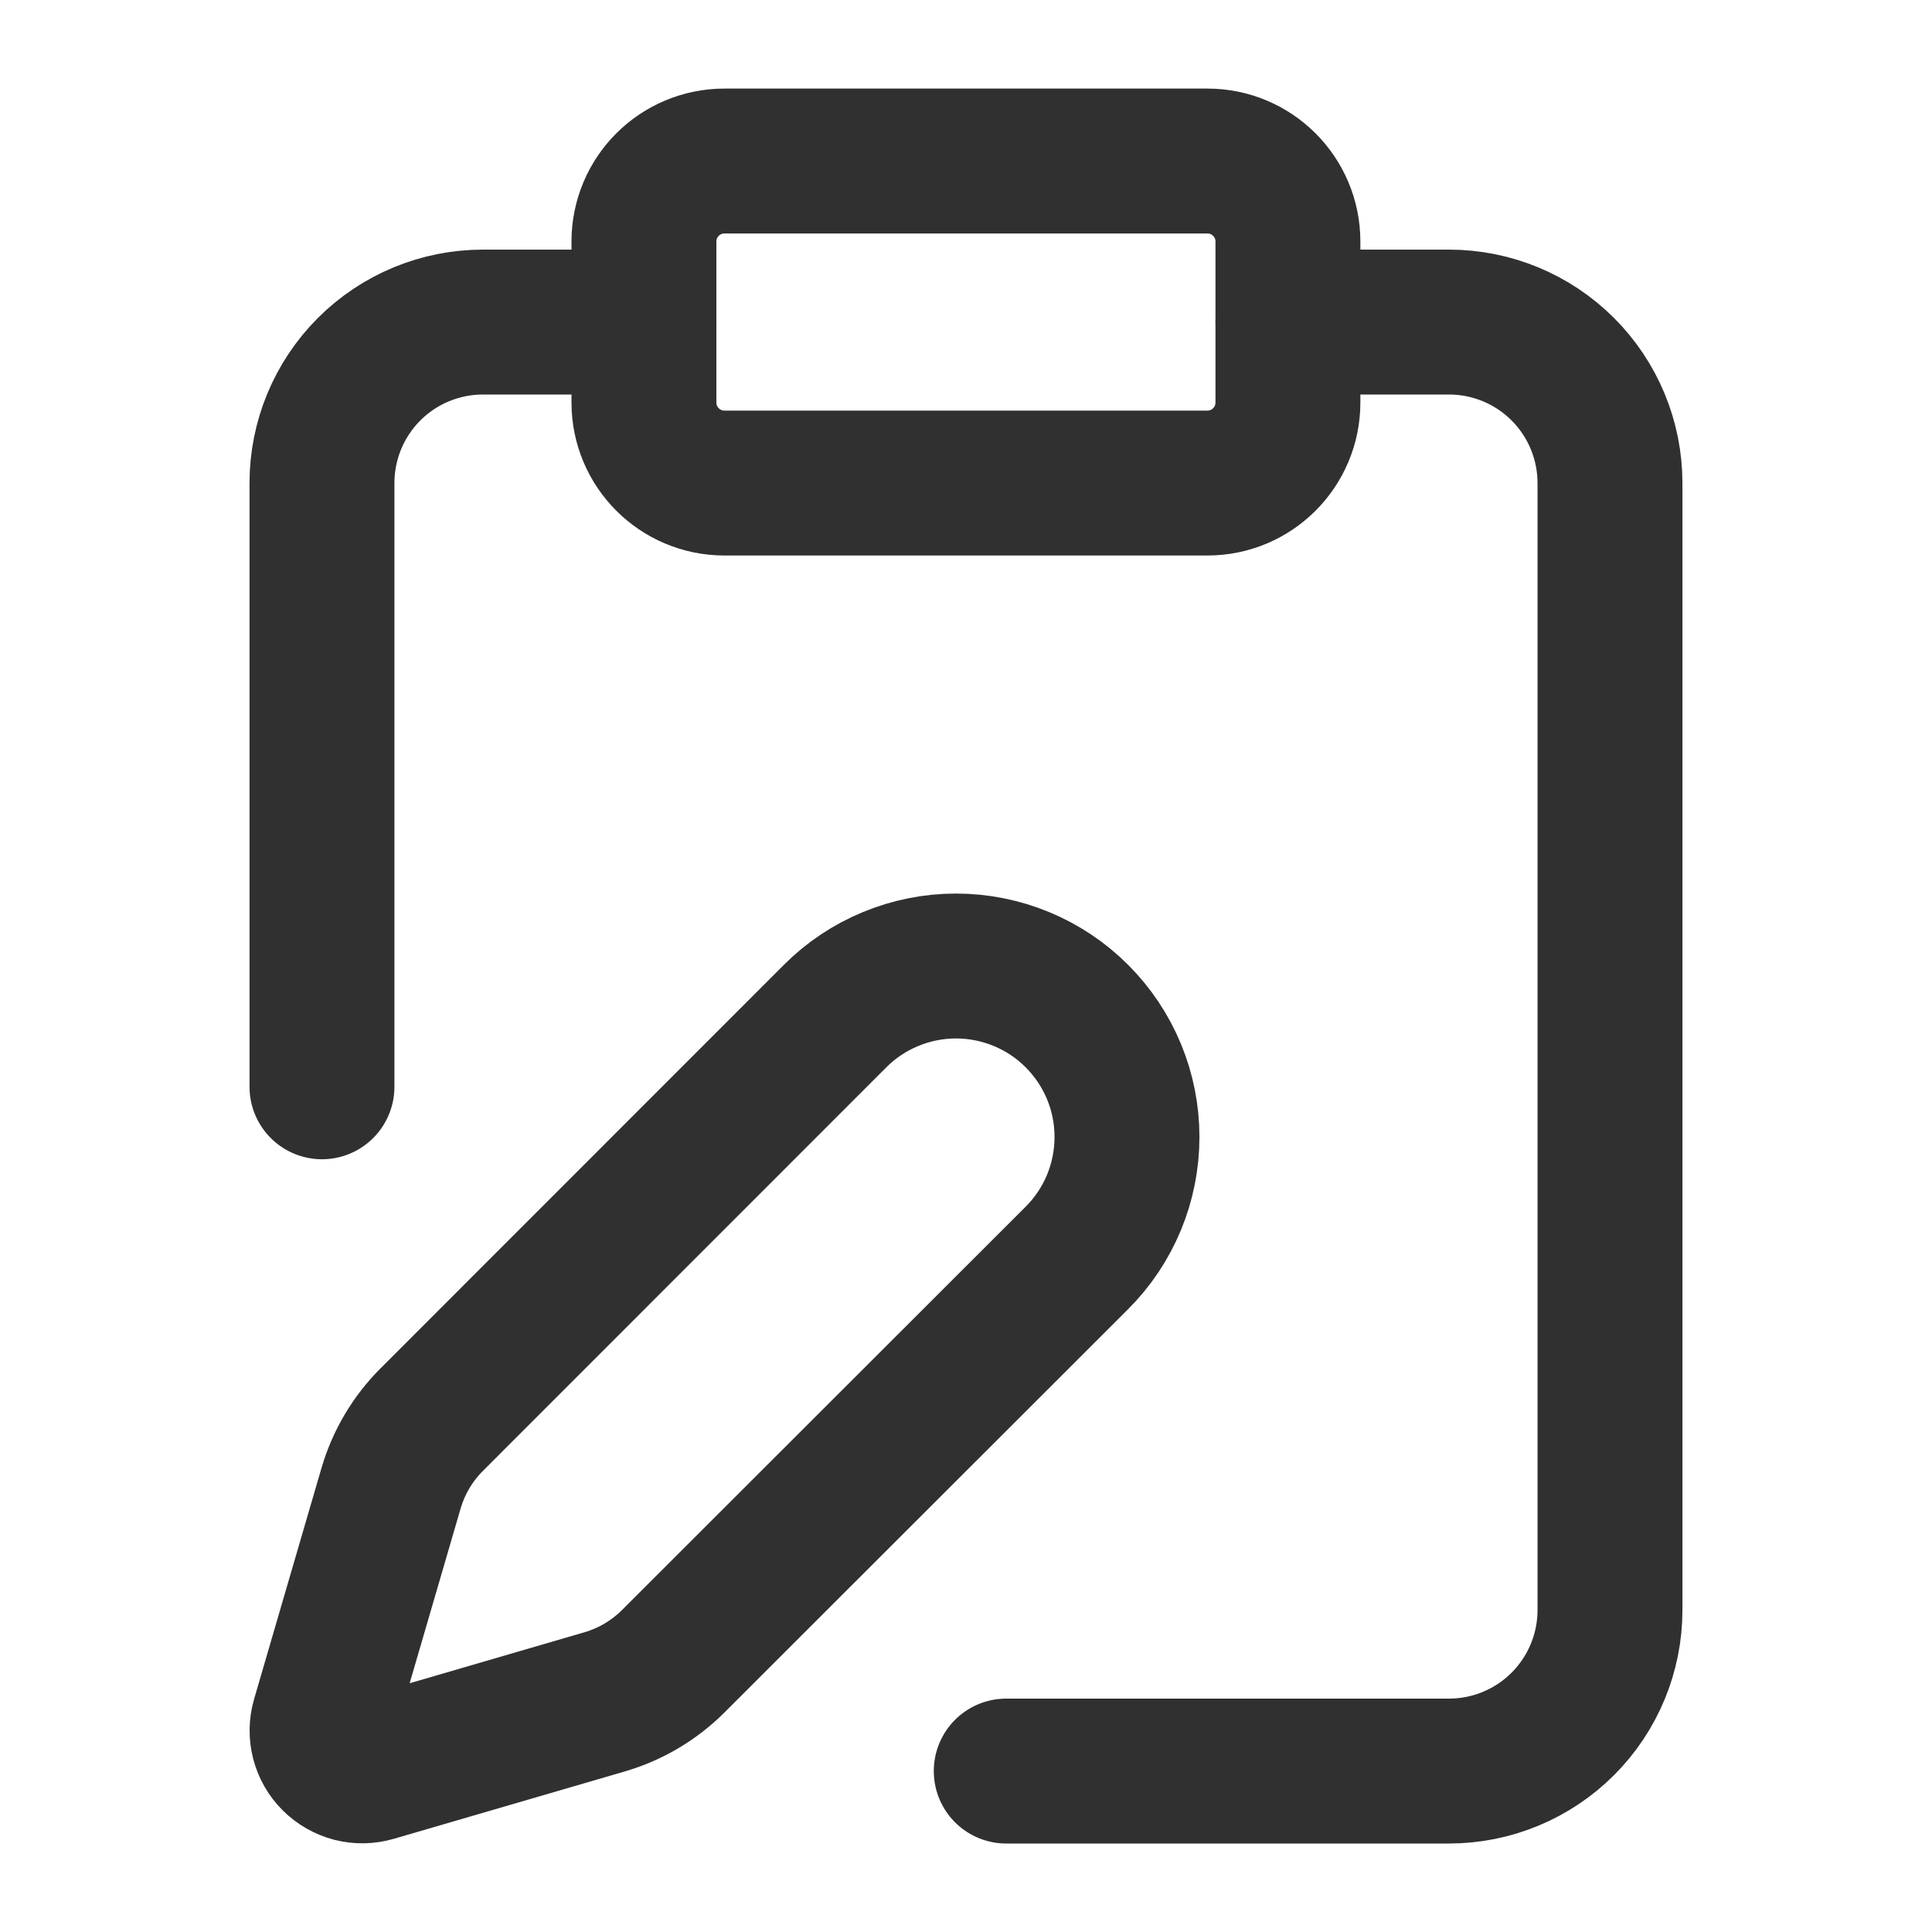
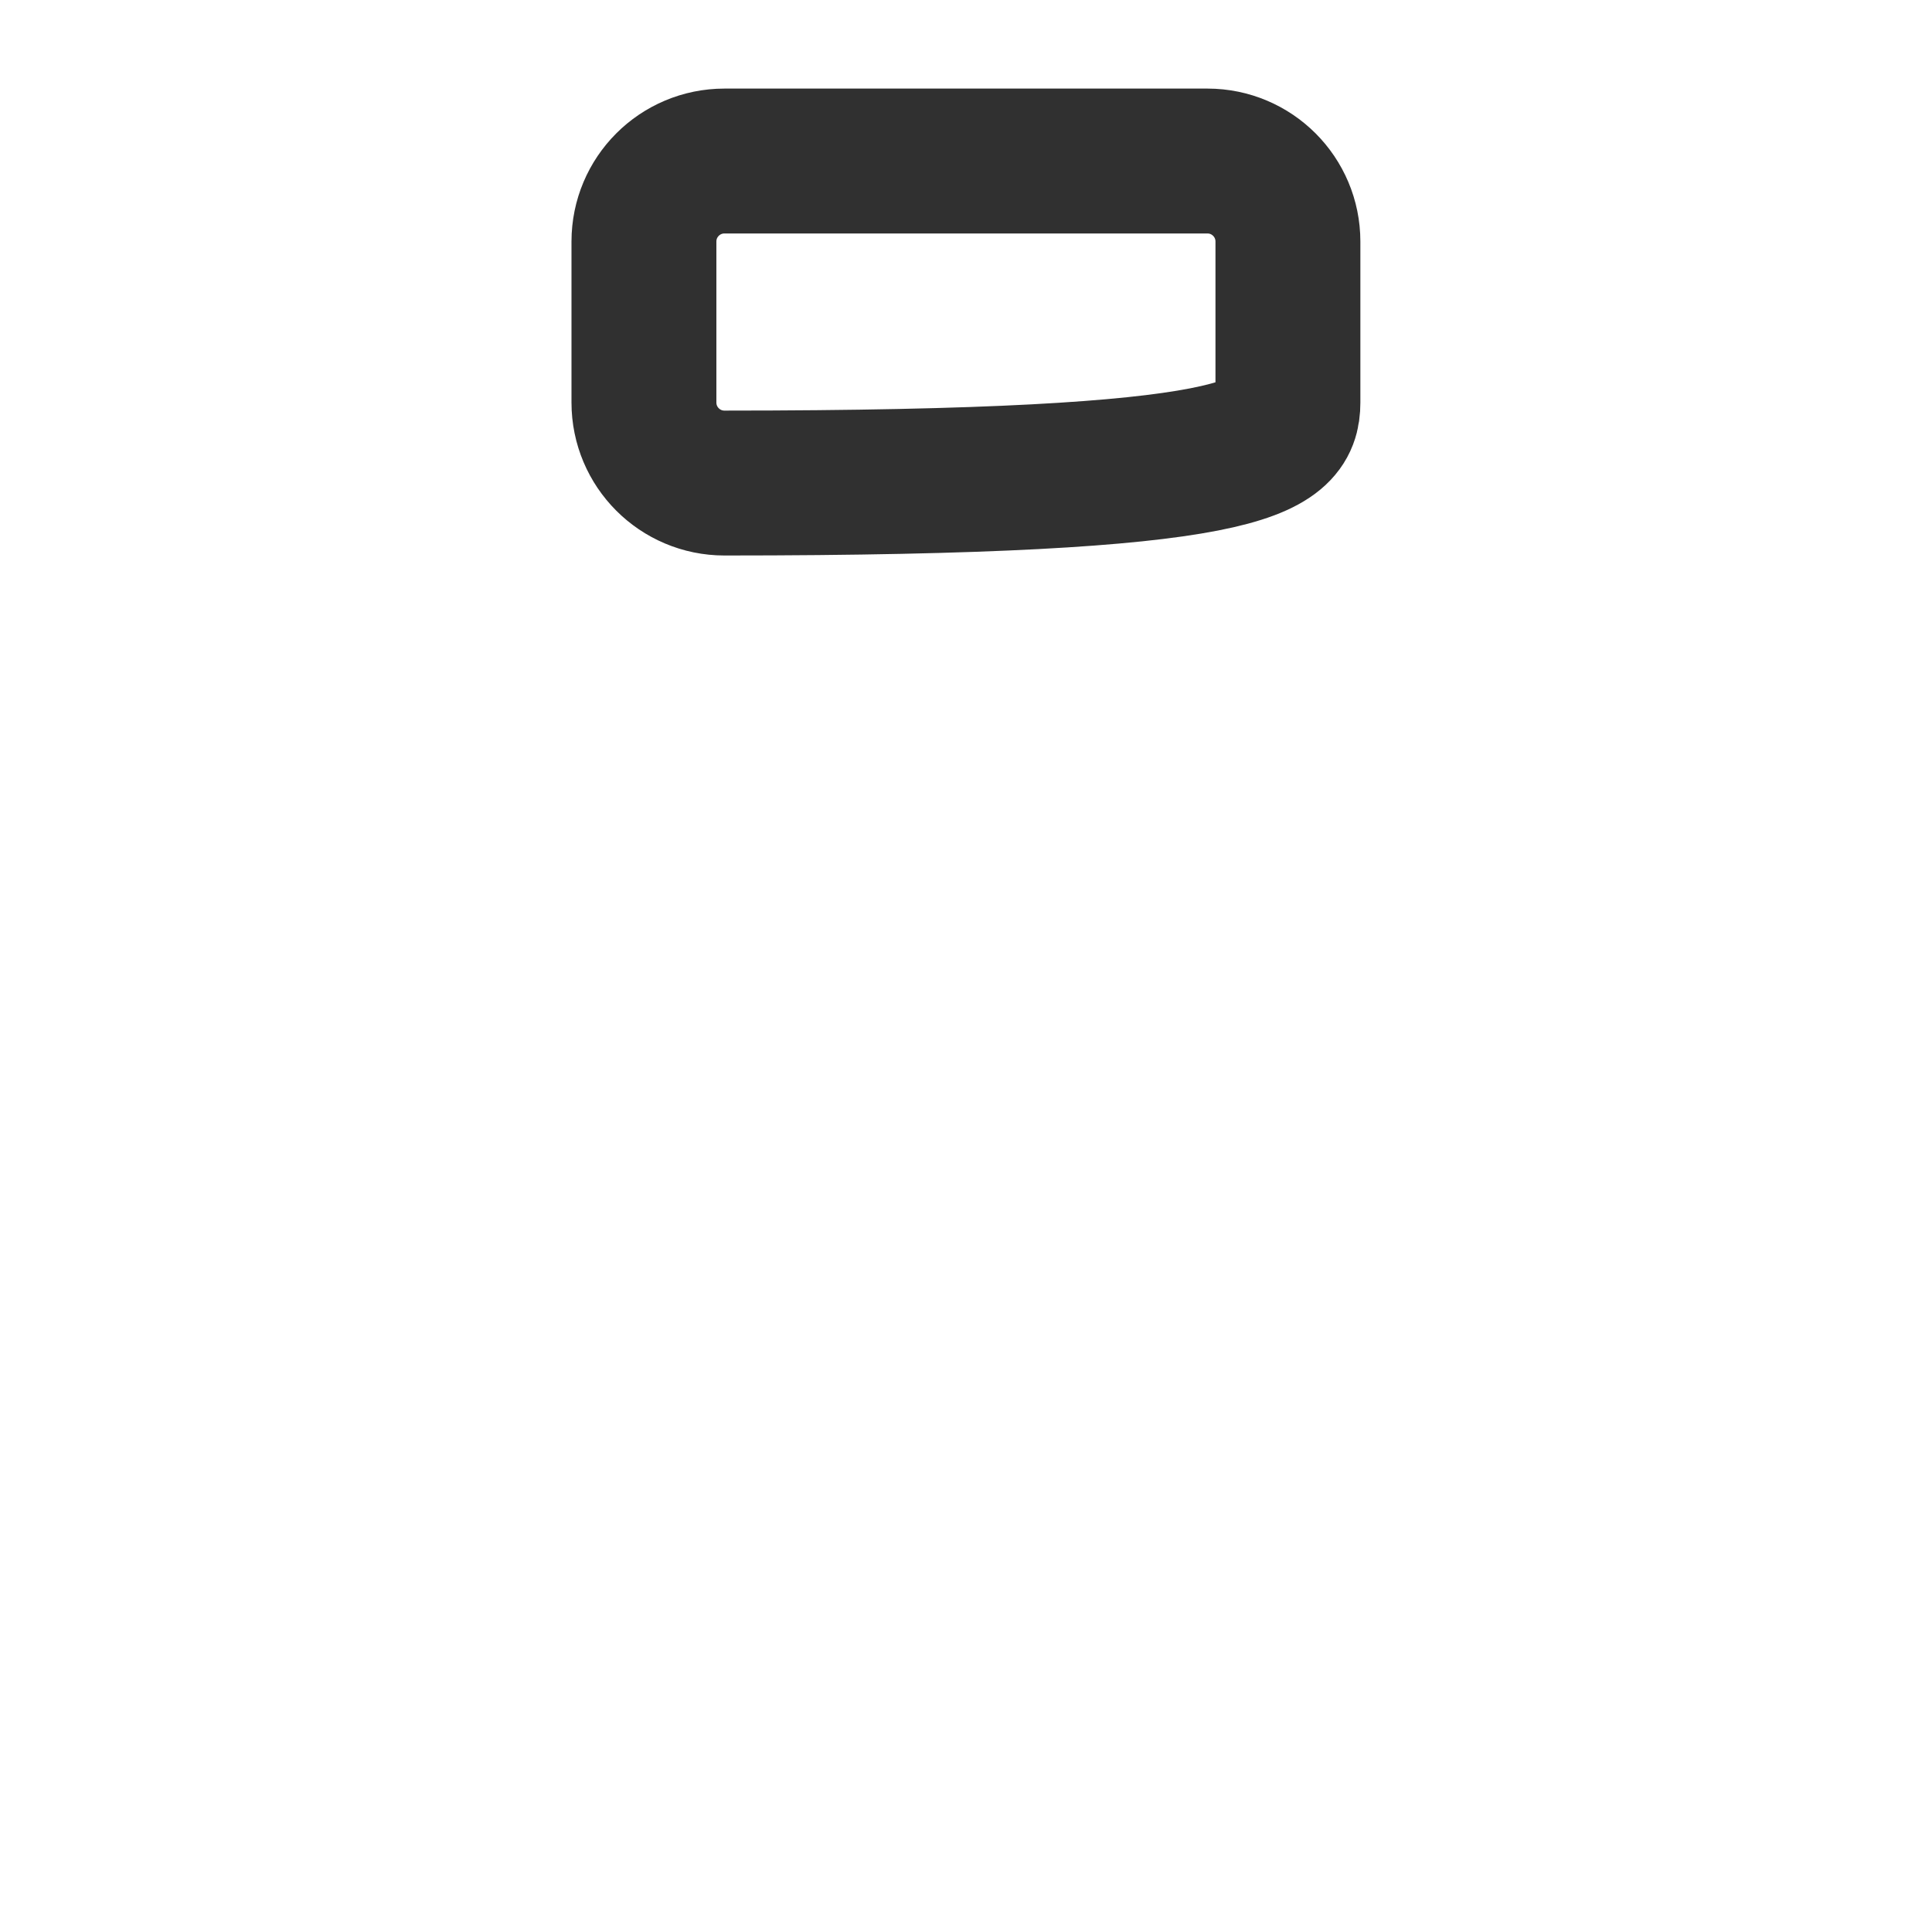
<svg xmlns="http://www.w3.org/2000/svg" width="40" height="40" viewBox="0 0 40 40" fill="none">
-   <path d="M24.999 3.334H14.999C14.078 3.334 13.332 4.08 13.332 5.001V8.334C13.332 9.254 14.078 10.001 14.999 10.001H24.999C25.919 10.001 26.665 9.254 26.665 8.334V5.001C26.665 4.08 25.919 3.334 24.999 3.334Z" stroke="#303030" stroke-width="3" stroke-linecap="round" stroke-linejoin="round" />
-   <path d="M26.666 6.668H29.999C30.883 6.668 31.731 7.019 32.356 7.644C32.981 8.269 33.333 9.117 33.333 10.001V33.335C33.333 34.219 32.981 35.066 32.356 35.692C31.731 36.317 30.883 36.668 29.999 36.668H20.833M6.666 22.501V10.001C6.666 9.117 7.017 8.269 7.642 7.644C8.267 7.019 9.115 6.668 9.999 6.668H13.333" stroke="#303030" stroke-width="3" stroke-linecap="round" stroke-linejoin="round" />
-   <path d="M22.296 26.044C22.625 25.715 22.886 25.325 23.064 24.895C23.242 24.465 23.333 24.005 23.333 23.54C23.333 23.075 23.242 22.615 23.064 22.186C22.886 21.756 22.625 21.366 22.296 21.037C21.968 20.708 21.577 20.447 21.148 20.27C20.718 20.092 20.258 20 19.793 20C19.328 20 18.868 20.092 18.438 20.27C18.009 20.447 17.618 20.708 17.29 21.037L8.94 29.39C8.543 29.786 8.253 30.276 8.096 30.814L6.701 35.597C6.659 35.74 6.657 35.892 6.694 36.037C6.731 36.182 6.806 36.314 6.912 36.419C7.018 36.525 7.15 36.6 7.294 36.638C7.439 36.675 7.591 36.672 7.735 36.63L12.518 35.235C13.056 35.078 13.545 34.788 13.941 34.392L22.296 26.044Z" stroke="#303030" stroke-width="3" stroke-linecap="round" stroke-linejoin="round" />
+   <path d="M24.999 3.334H14.999C14.078 3.334 13.332 4.08 13.332 5.001V8.334C13.332 9.254 14.078 10.001 14.999 10.001C25.919 10.001 26.665 9.254 26.665 8.334V5.001C26.665 4.08 25.919 3.334 24.999 3.334Z" stroke="#303030" stroke-width="3" stroke-linecap="round" stroke-linejoin="round" />
</svg>